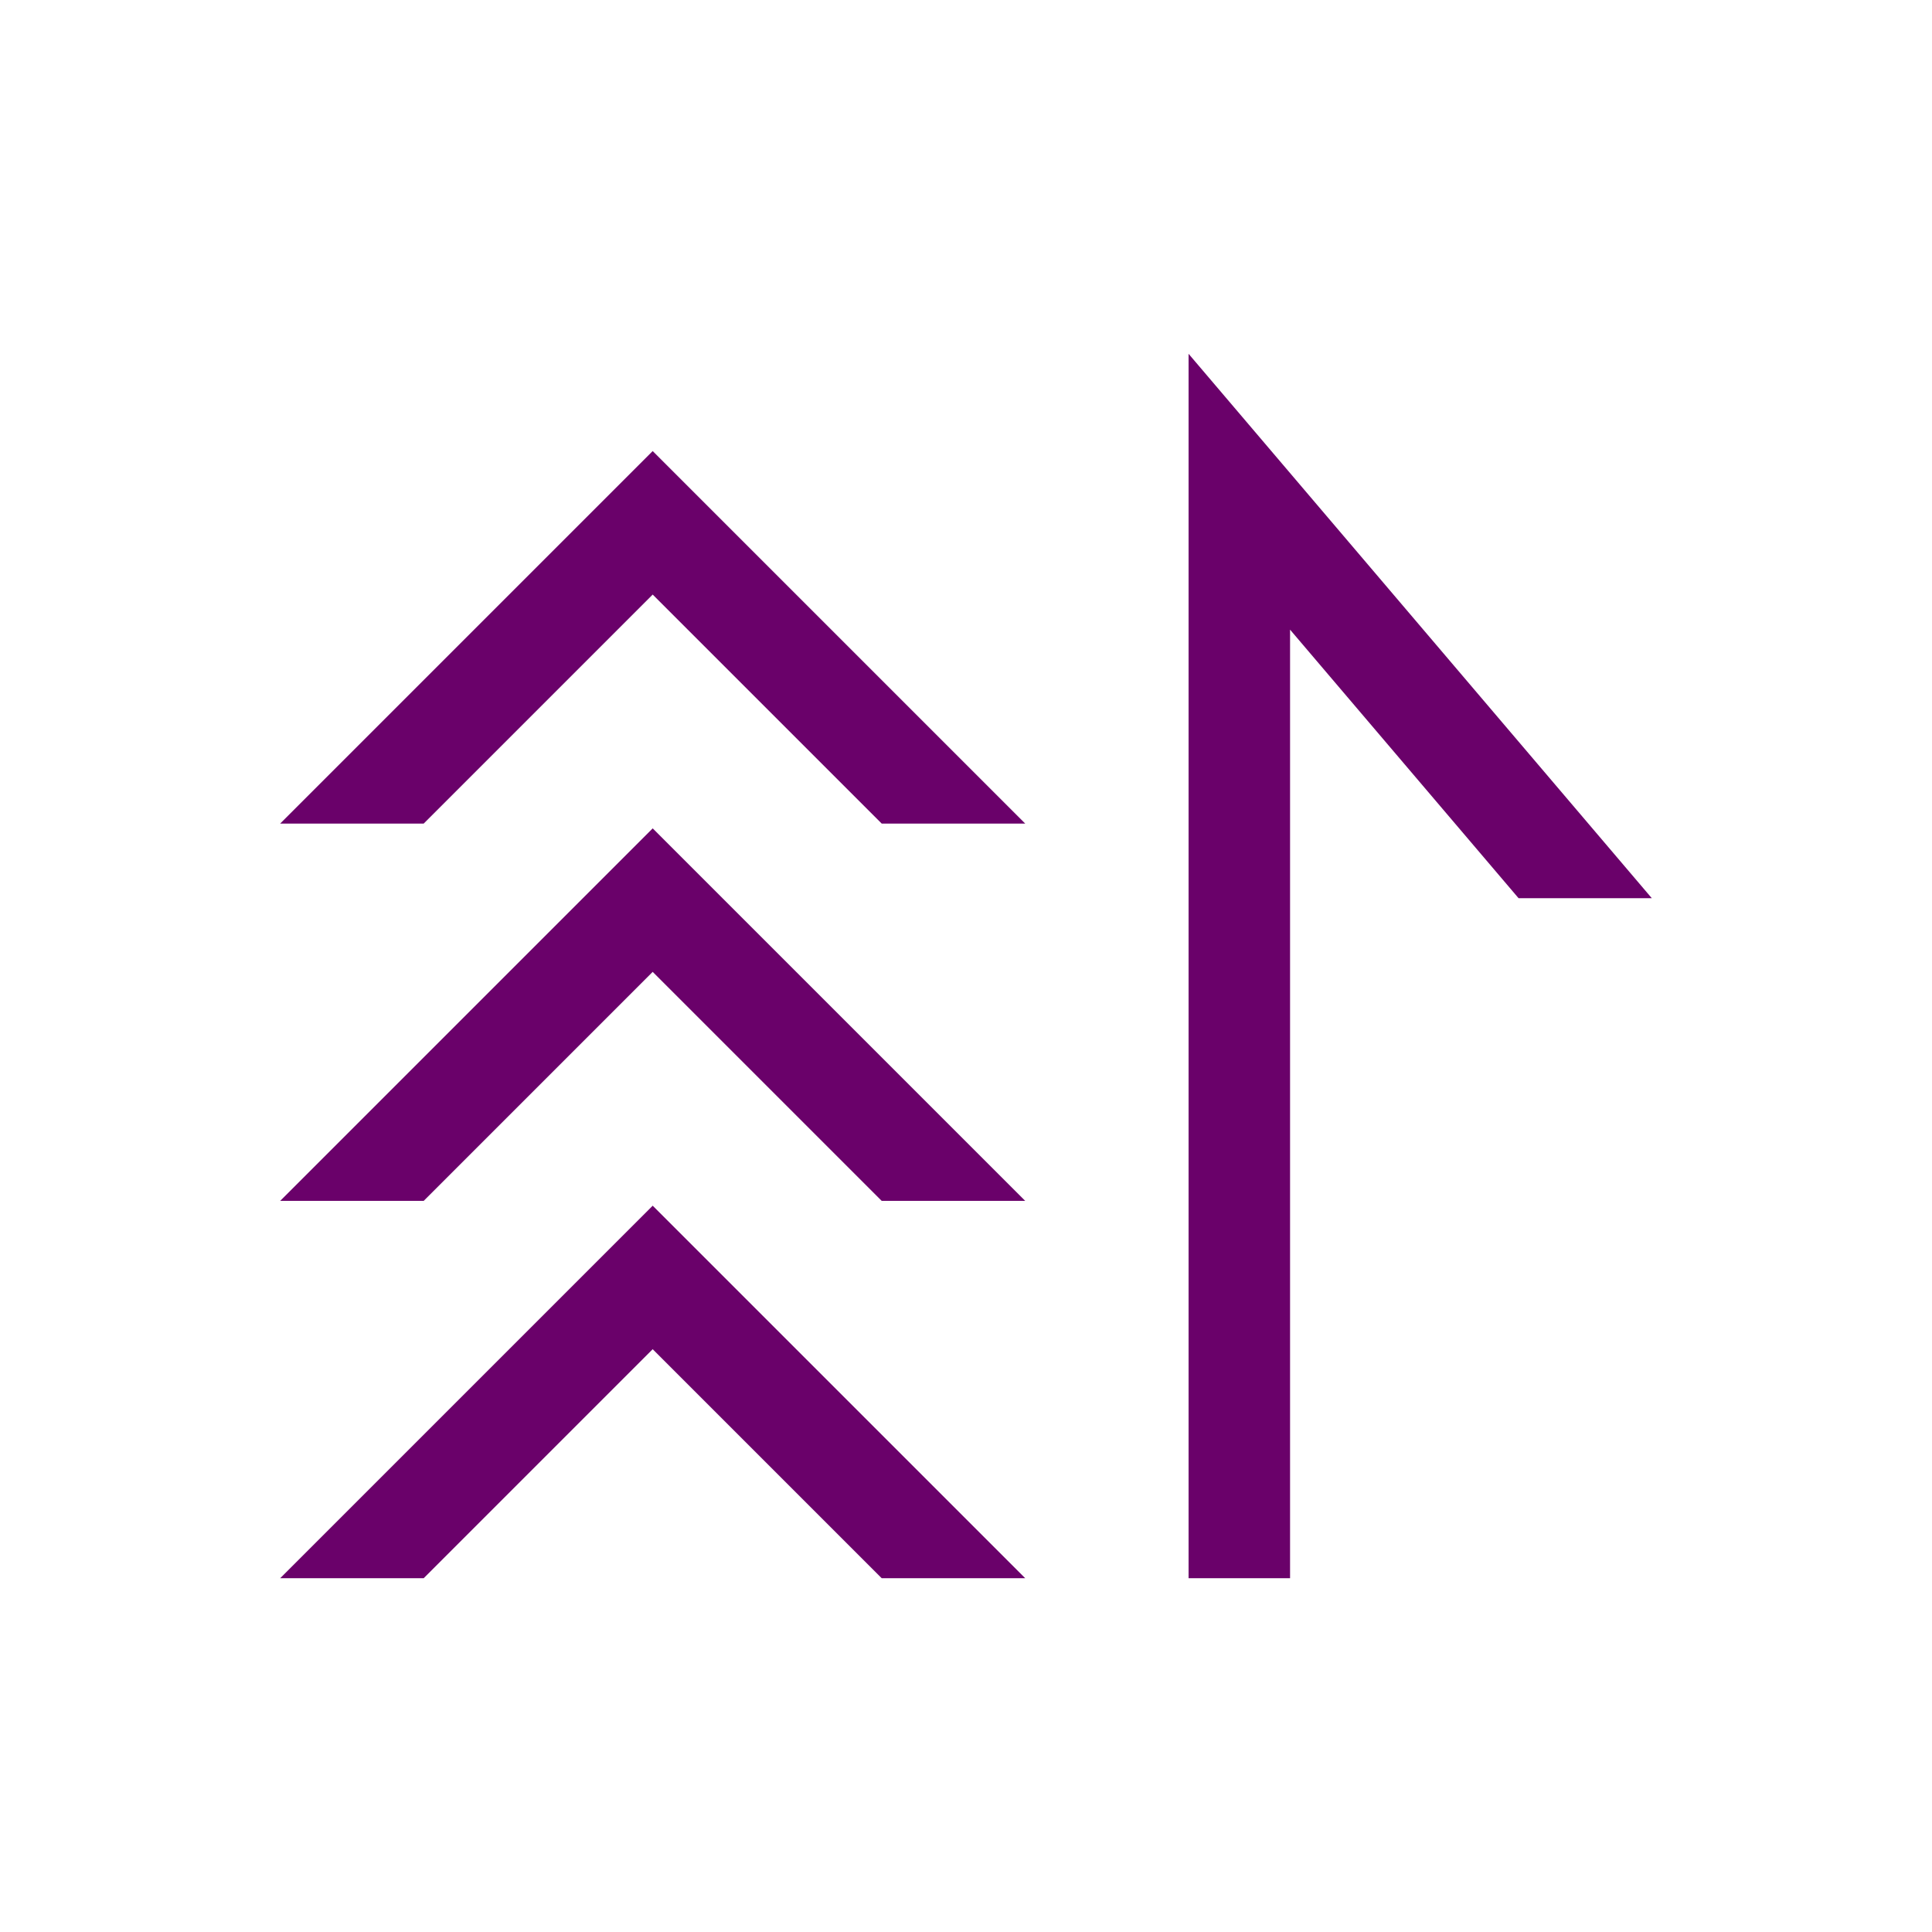
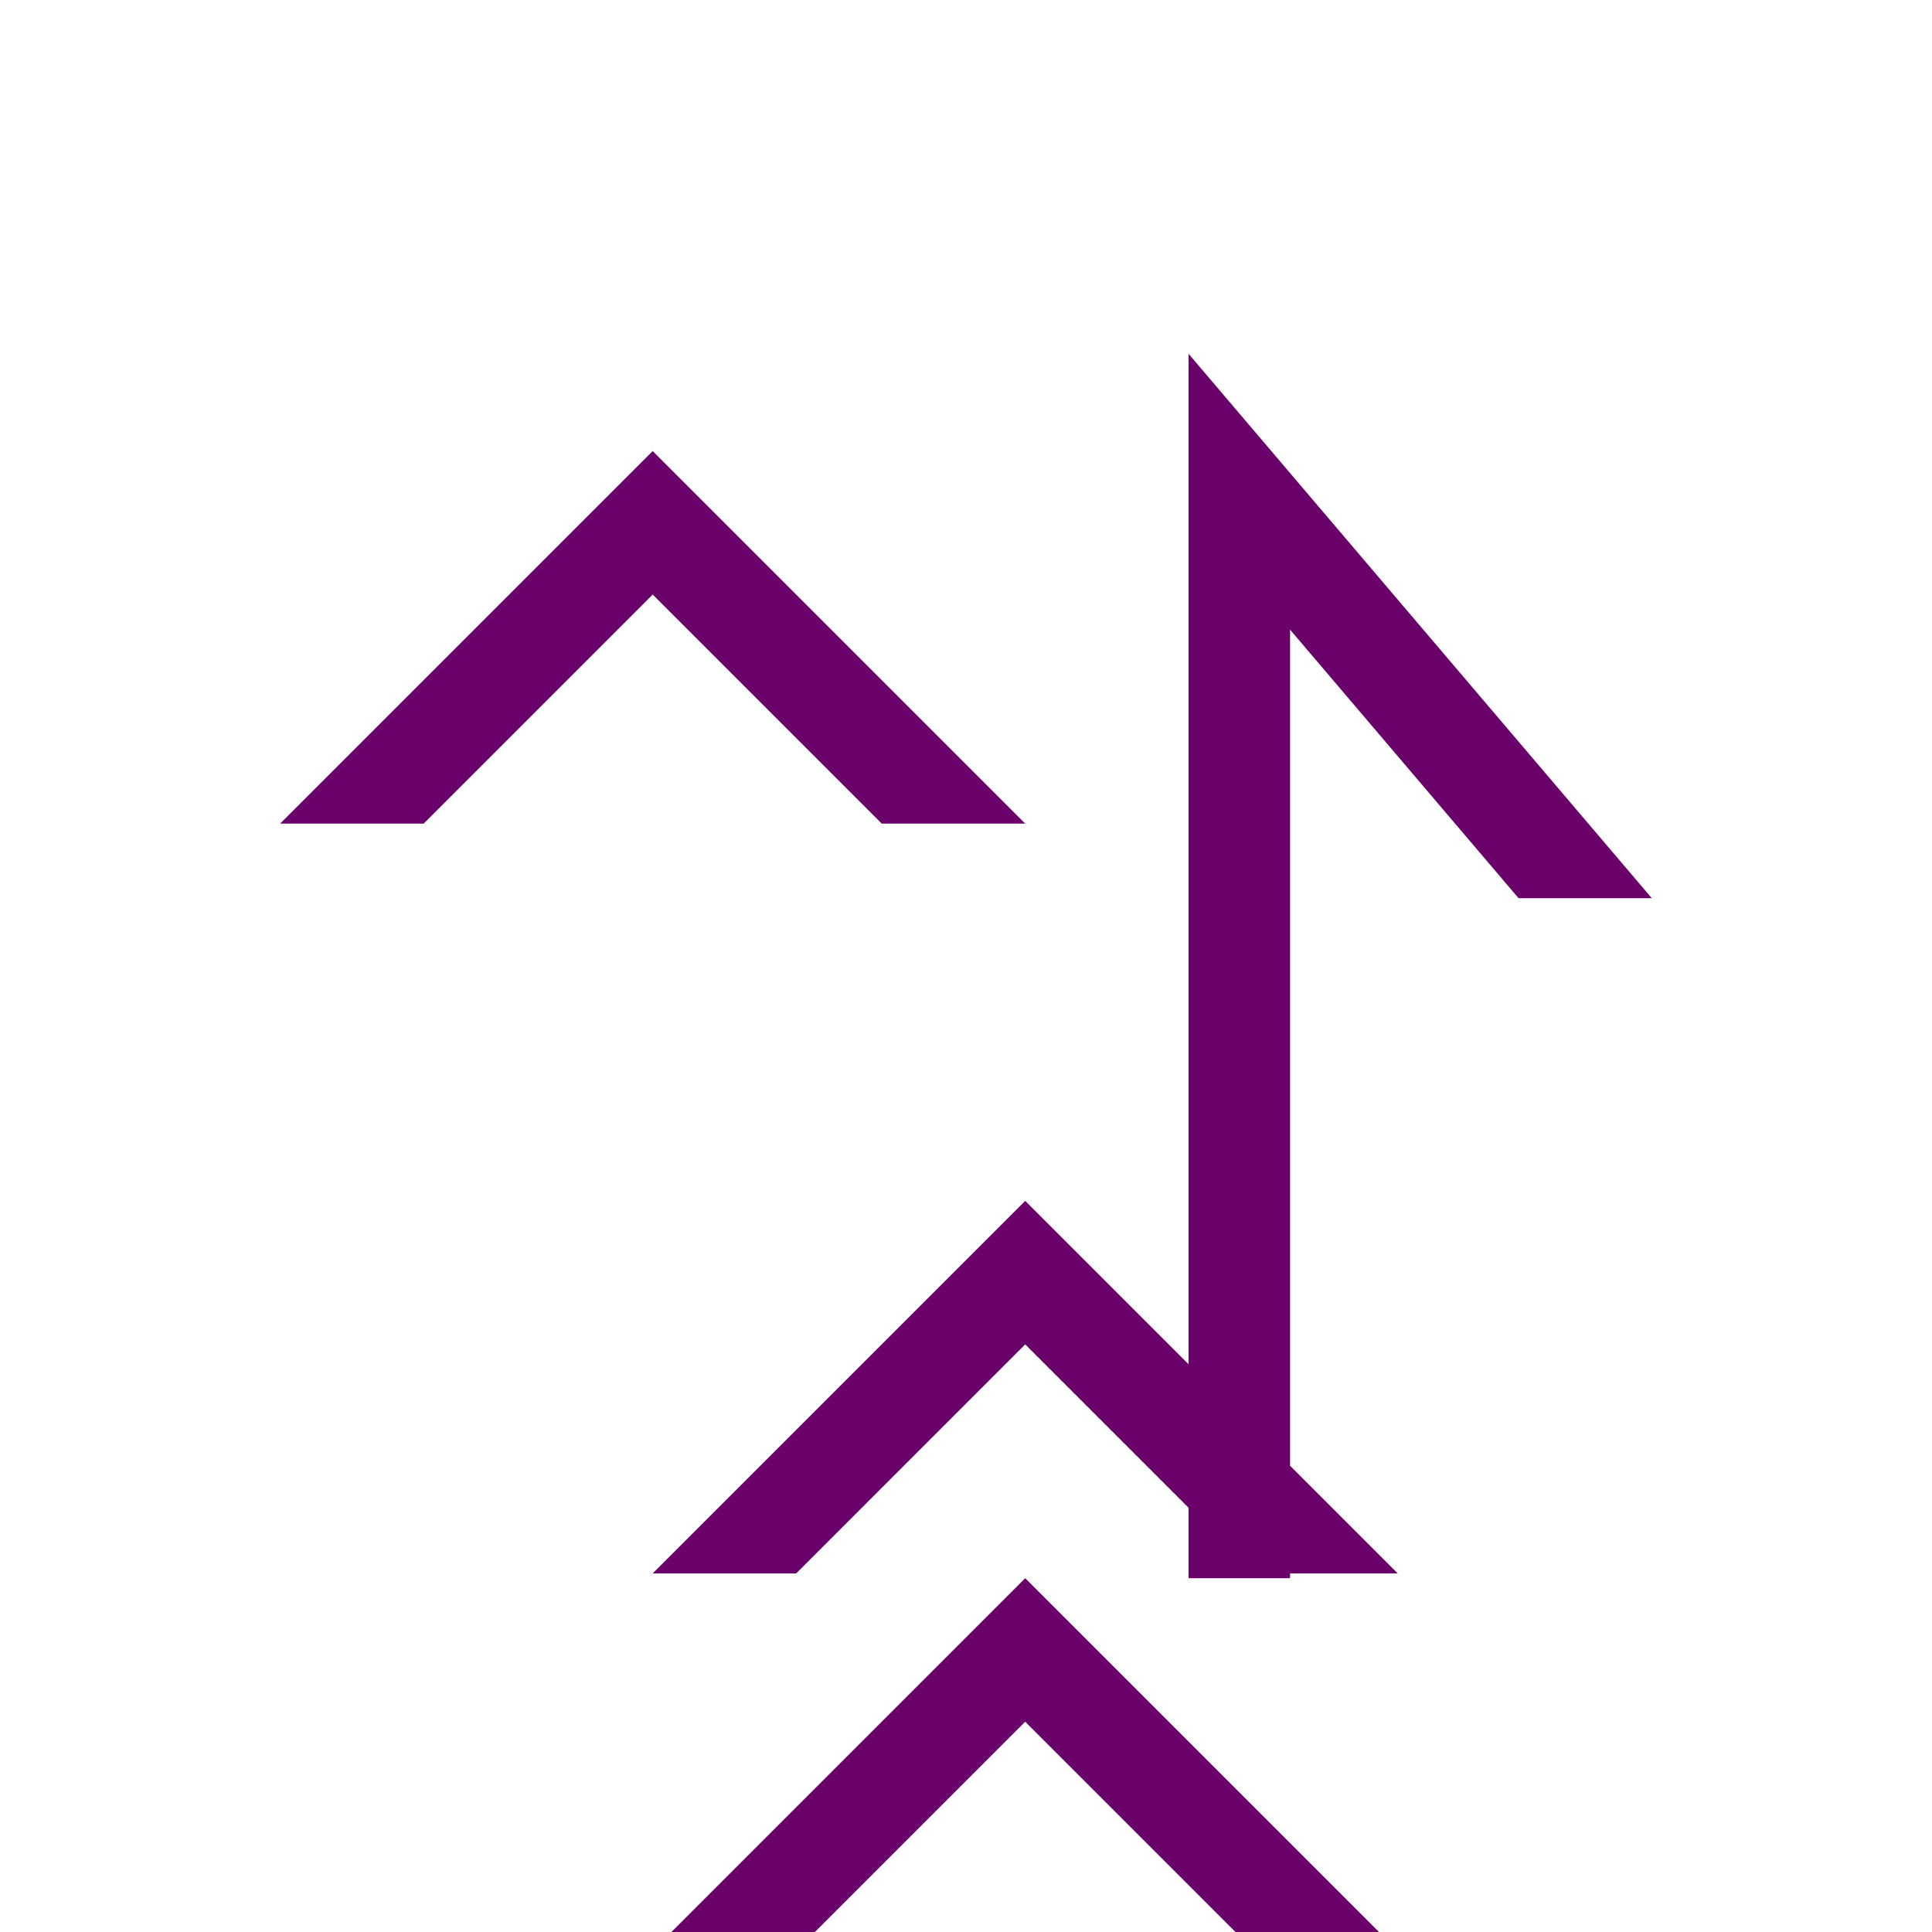
<svg xmlns="http://www.w3.org/2000/svg" xmlns:ns1="http://www.inkscape.org/namespaces/inkscape" xmlns:ns2="http://sodipodi.sourceforge.net/DTD/sodipodi-0.dtd" width="300" height="300" viewBox="0 0 300 300" version="1.1" id="svg8" ns1:version="0.92.2 (5c3e80d, 2017-08-06)" ns2:docname="Aquarist.svg" ns1:export-filename="C:\Users\irock\Desktop\Stuff\Images\Homestuck\ezodiac\11 Violet\Prospit\Aquarist.png" ns1:export-xdpi="320" ns1:export-ydpi="320">
  <title id="title6658">Aquarist</title>
  <defs id="defs2" />
  <ns2:namedview id="base" pagecolor="#ffffff" bordercolor="#666666" borderopacity="1.0" ns1:pageopacity="0.0" ns1:pageshadow="2" ns1:zoom="1.4" ns1:cx="175.1452" ns1:cy="150.02886" ns1:document-units="px" ns1:current-layer="layer1" showgrid="false" showguides="false" units="px" ns1:pagecheckerboard="true" ns1:showpageshadow="false" />
  <g ns1:label="Layer 1" ns1:groupmode="layer" id="layer1" transform="translate(-70,-273.339)">
-     <path style="fill:#6a016a;fill-opacity:1;stroke:none;stroke-width:23.394;stroke-linecap:butt;stroke-miterlimit:4;stroke-dasharray:none;stroke-opacity:0.548" d="m 254.562,328.278 v 190.123 h 15.758 V 371.112 l 35.484,41.701 h 20.689 z m -83.213,15.102 -57.844,57.844 h 22.285 l 35.559,-35.561 35.561,35.561 h 22.285 z m 0,58.588 -57.844,57.844 h 22.285 l 35.559,-35.561 35.561,35.561 h 22.285 z m 0,58.59 -57.844,57.844 h 22.285 l 35.559,-35.561 35.561,35.561 h 22.285 z" id="rect6631" ns1:connector-curvature="0" />
+     <path style="fill:#6a016a;fill-opacity:1;stroke:none;stroke-width:23.394;stroke-linecap:butt;stroke-miterlimit:4;stroke-dasharray:none;stroke-opacity:0.548" d="m 254.562,328.278 v 190.123 h 15.758 V 371.112 l 35.484,41.701 h 20.689 z m -83.213,15.102 -57.844,57.844 h 22.285 l 35.559,-35.561 35.561,35.561 h 22.285 m 0,58.588 -57.844,57.844 h 22.285 l 35.559,-35.561 35.561,35.561 h 22.285 z m 0,58.59 -57.844,57.844 h 22.285 l 35.559,-35.561 35.561,35.561 h 22.285 z" id="rect6631" ns1:connector-curvature="0" />
  </g>
</svg>